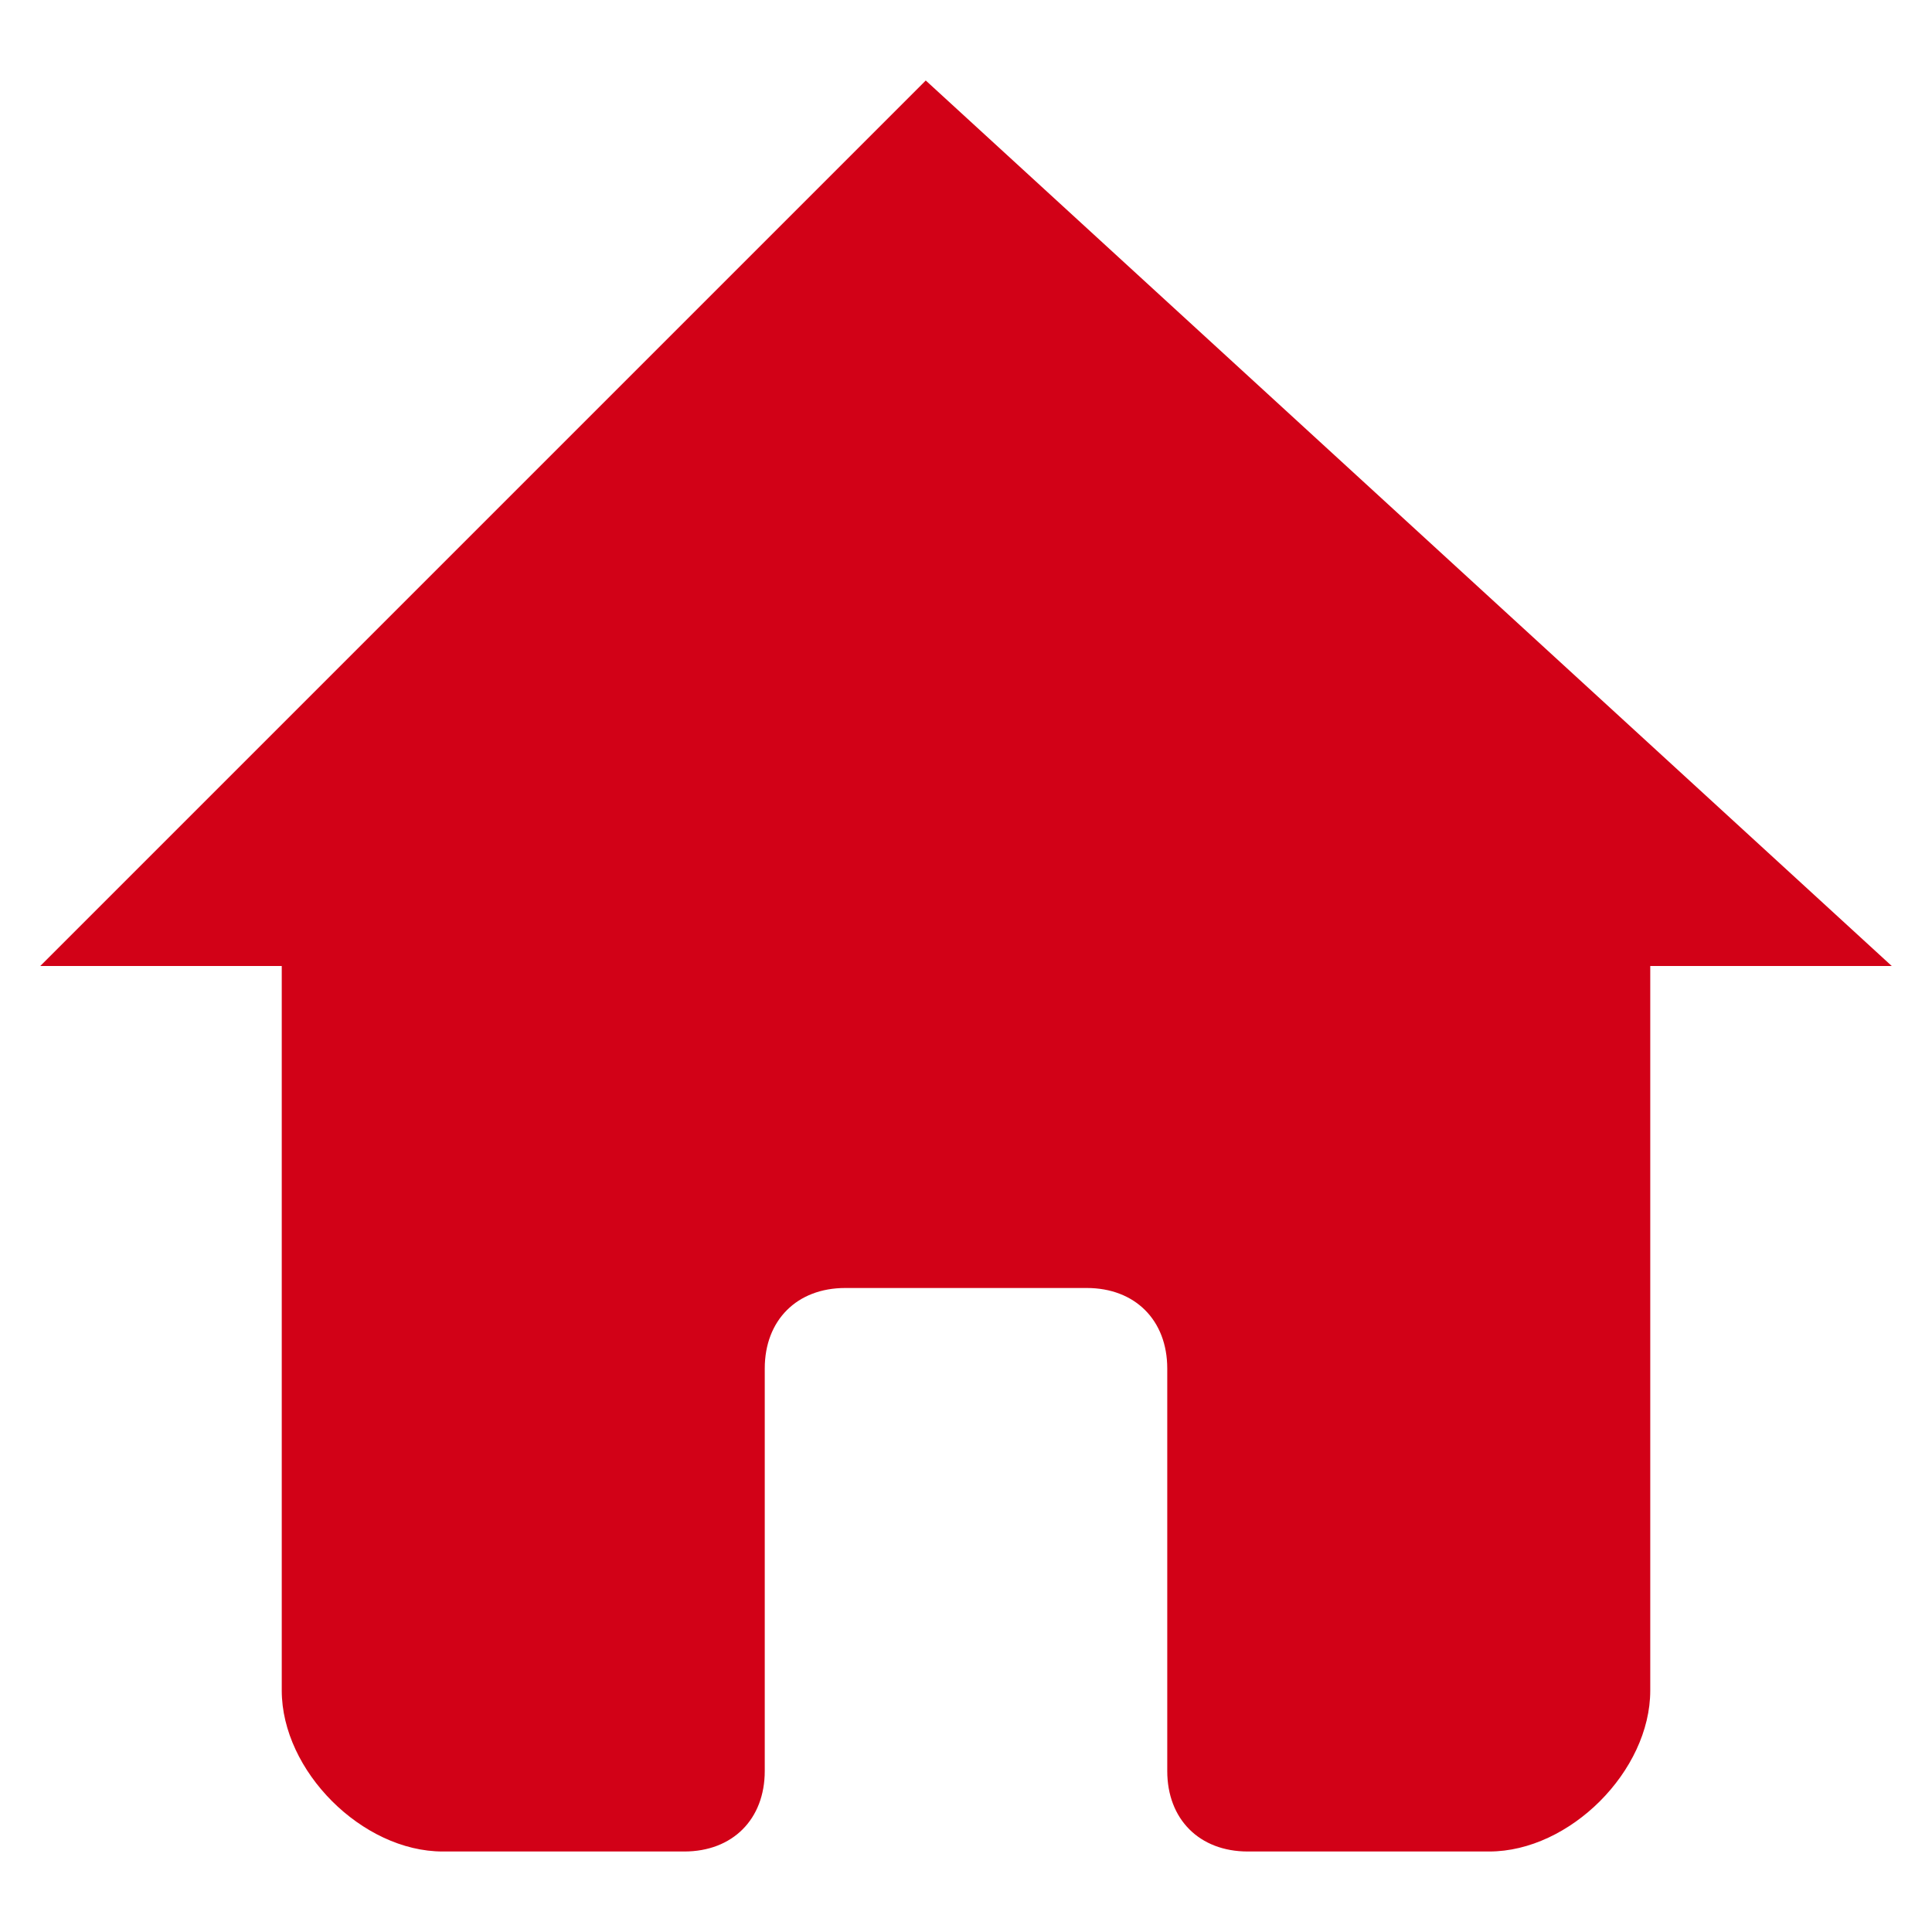
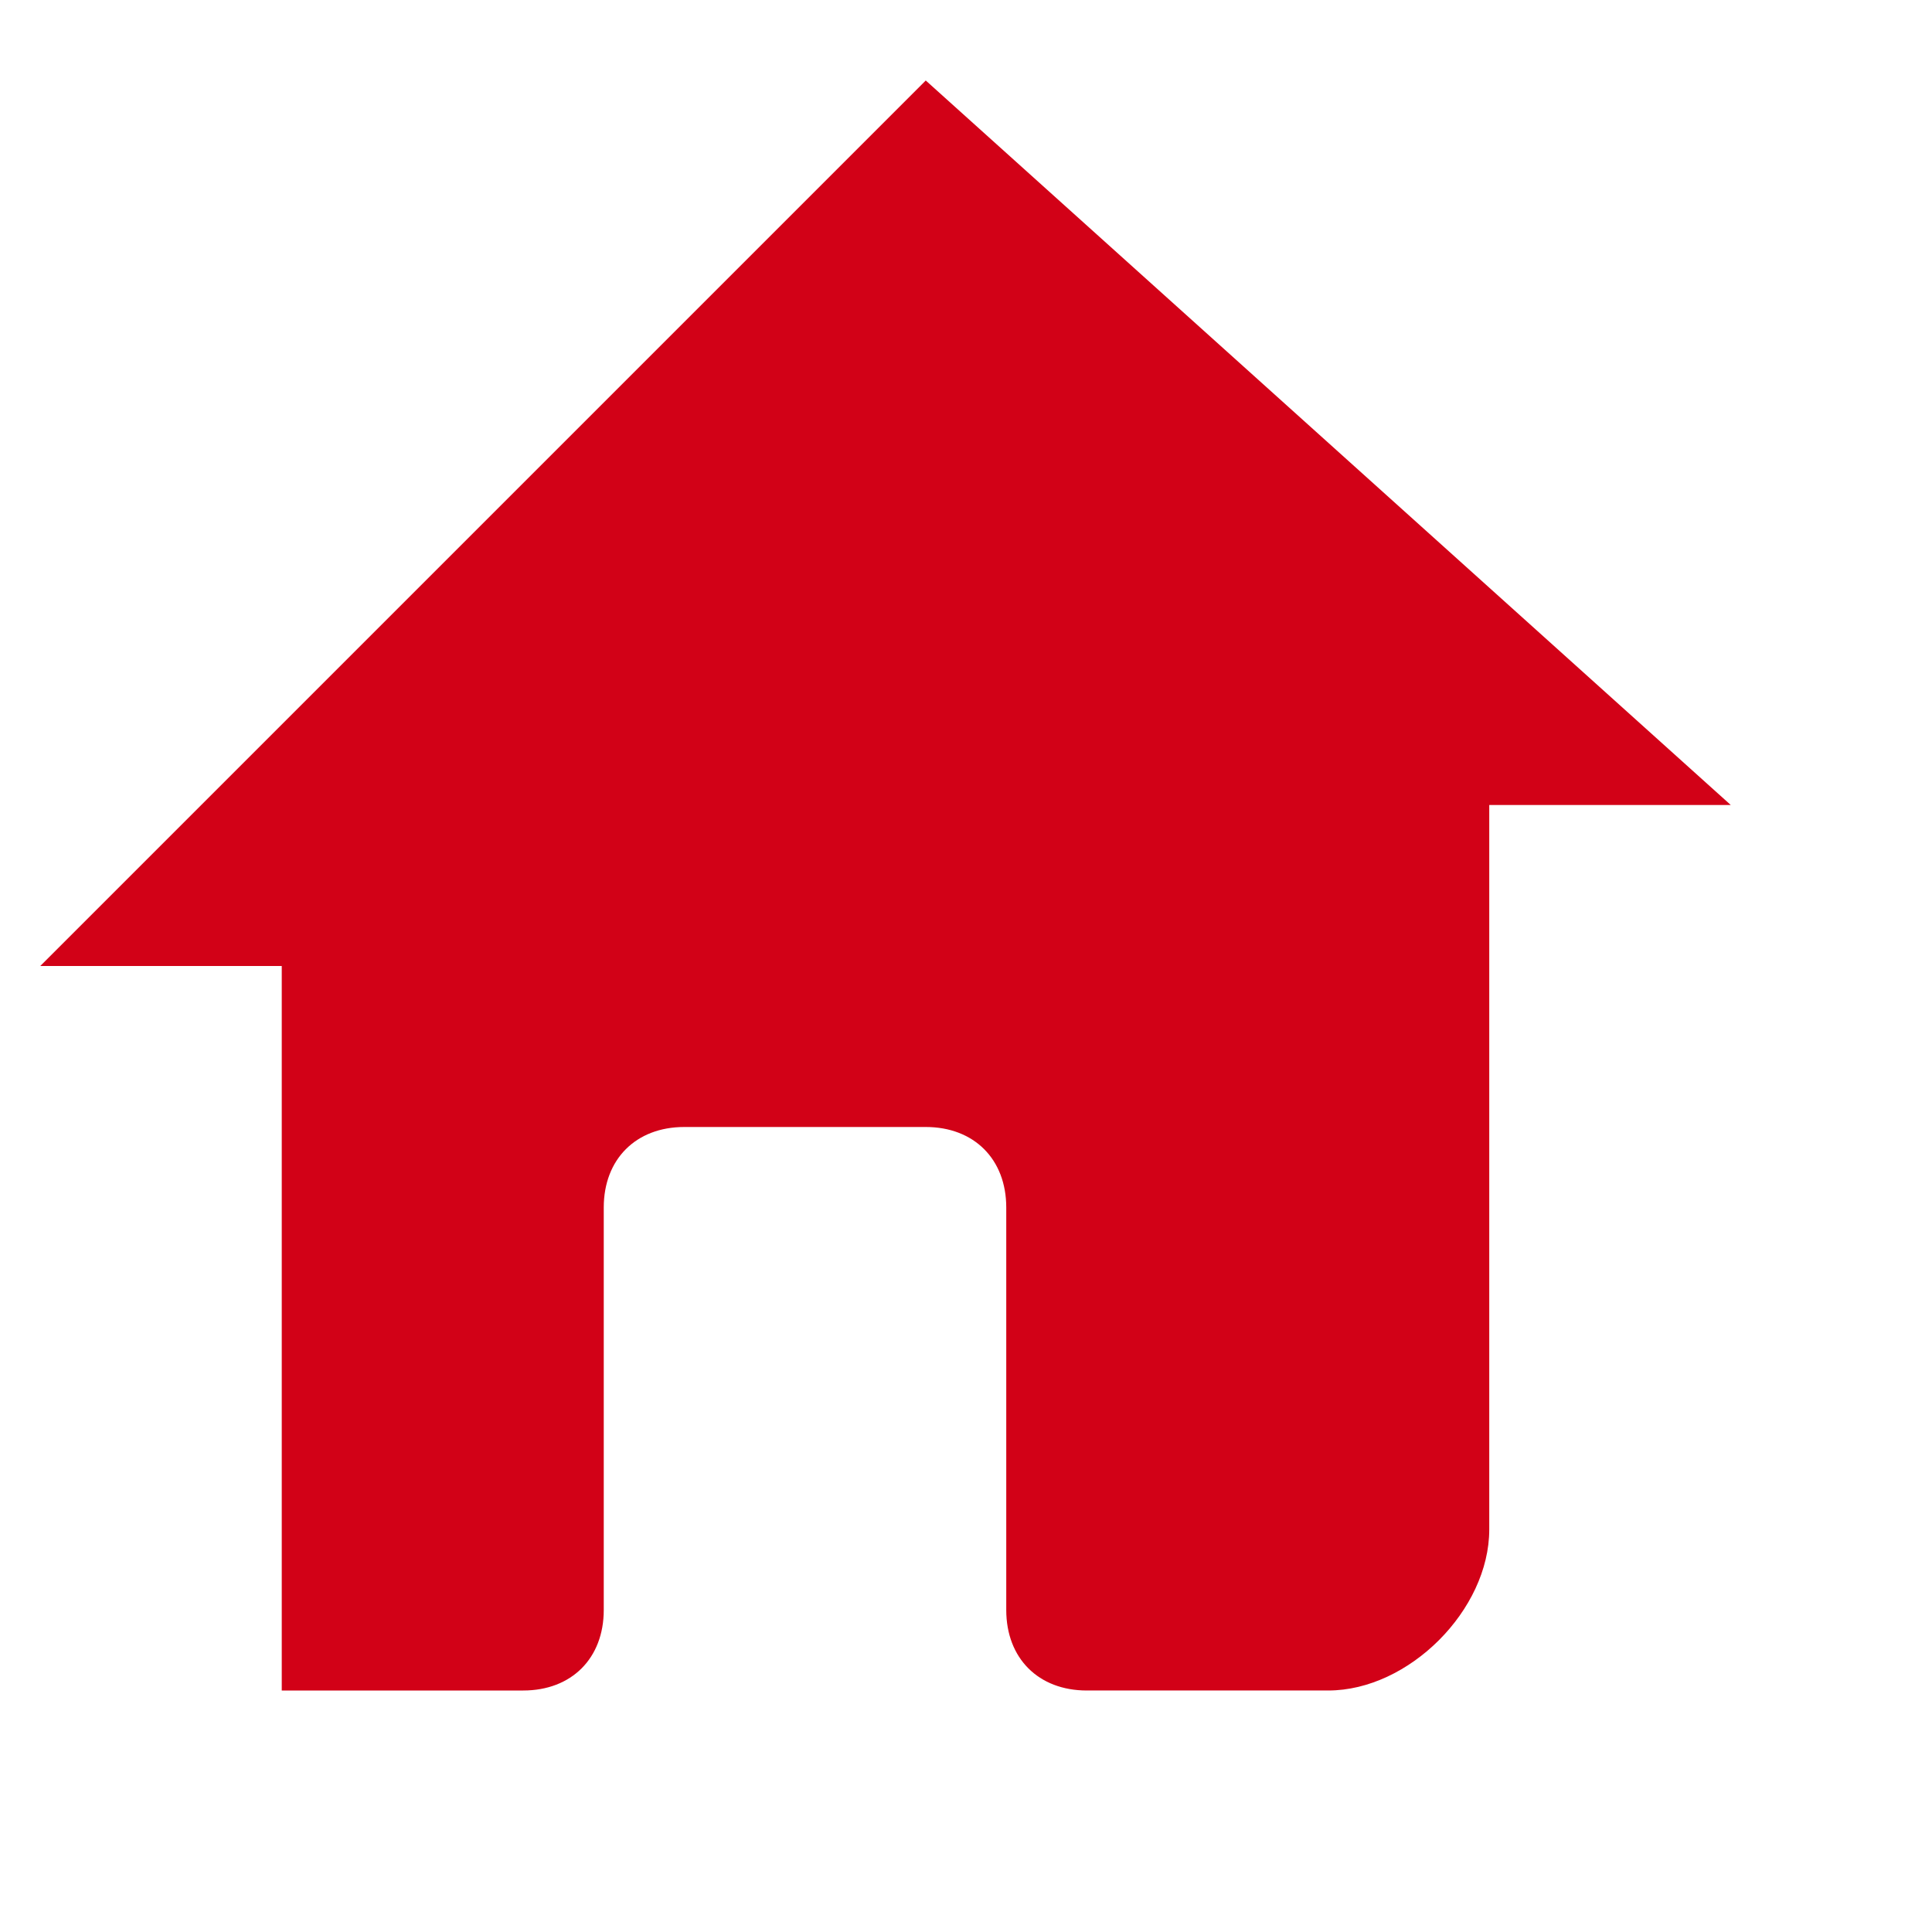
<svg xmlns="http://www.w3.org/2000/svg" class="icon" width="200px" height="200.00px" viewBox="0 0 1024 1024" version="1.1">
-   <path fill="#d20117" d="M490.667 42.667l-469.333 469.333 128 0 0 384c0 42.667 42.667 85.333 85.333 85.333l85.333 0 42.667 0c25.6 0 42.667-17.067 42.667-42.667l0-42.667 0-42.667 0-128c0-25.6 17.067-42.667 42.667-42.667l128 0c25.6 0 42.667 17.067 42.667 42.667l0 85.333 0 85.333 0 42.667c0 25.6 17.067 42.667 42.667 42.667l42.667 0 85.333 0c42.667 0 85.333-42.667 85.333-85.333l0-384 128 0L490.667 42.667z" />
+   <path fill="#d20117" d="M490.667 42.667l-469.333 469.333 128 0 0 384l85.333 0 42.667 0c25.6 0 42.667-17.067 42.667-42.667l0-42.667 0-42.667 0-128c0-25.6 17.067-42.667 42.667-42.667l128 0c25.6 0 42.667 17.067 42.667 42.667l0 85.333 0 85.333 0 42.667c0 25.6 17.067 42.667 42.667 42.667l42.667 0 85.333 0c42.667 0 85.333-42.667 85.333-85.333l0-384 128 0L490.667 42.667z" />
</svg>